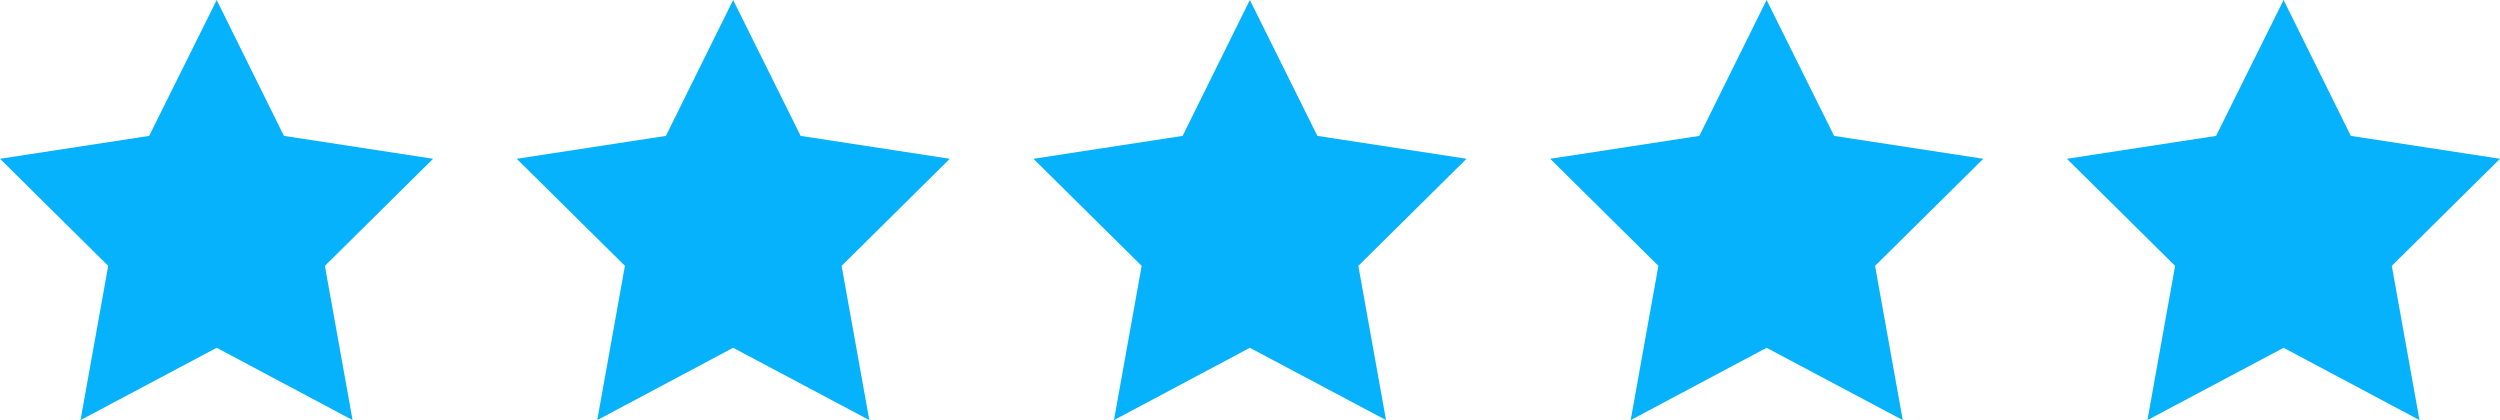
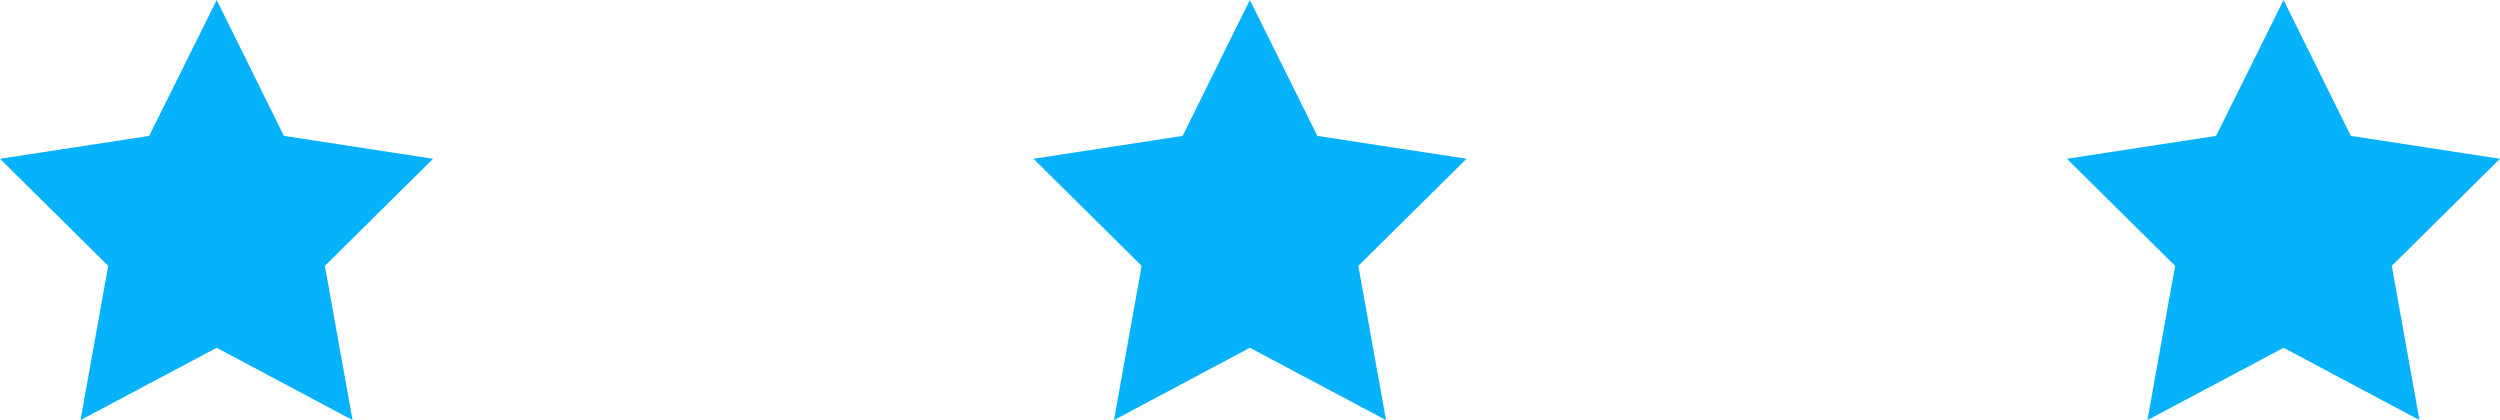
<svg xmlns="http://www.w3.org/2000/svg" viewBox="0 0 88.49 14.87">
  <polygon points="10.05 4.81 7.67 0 5.28 4.81 0 5.62 3.83 9.41 2.85 14.87 7.67 12.31 12.48 14.87 11.5 9.41 15.33 5.62 10.05 4.81" style="fill: #06b2fc" />
-   <polygon points="28.34 4.81 25.95 0 23.57 4.81 18.29 5.62 22.12 9.41 21.14 14.87 25.95 12.31 30.77 14.87 29.79 9.41 33.62 5.62 28.34 4.81" style="fill: #06b2fc" />
  <polygon points="46.63 4.81 44.24 0 41.86 4.81 36.58 5.62 40.41 9.41 39.43 14.87 44.24 12.31 49.06 14.87 48.08 9.41 51.91 5.62 46.63 4.81" style="fill: #06b2fc" />
-   <polygon points="64.92 4.81 62.53 0 60.15 4.81 54.87 5.62 58.7 9.41 57.72 14.87 62.53 12.31 67.35 14.87 66.37 9.41 70.2 5.62 64.92 4.81" style="fill: #06b2fc" />
  <polygon points="88.49 5.62 83.21 4.81 80.83 0 78.44 4.81 73.16 5.62 76.99 9.41 76.01 14.87 80.83 12.31 85.64 14.87 84.66 9.41 88.49 5.62" style="fill: #06b2fc" />
</svg>